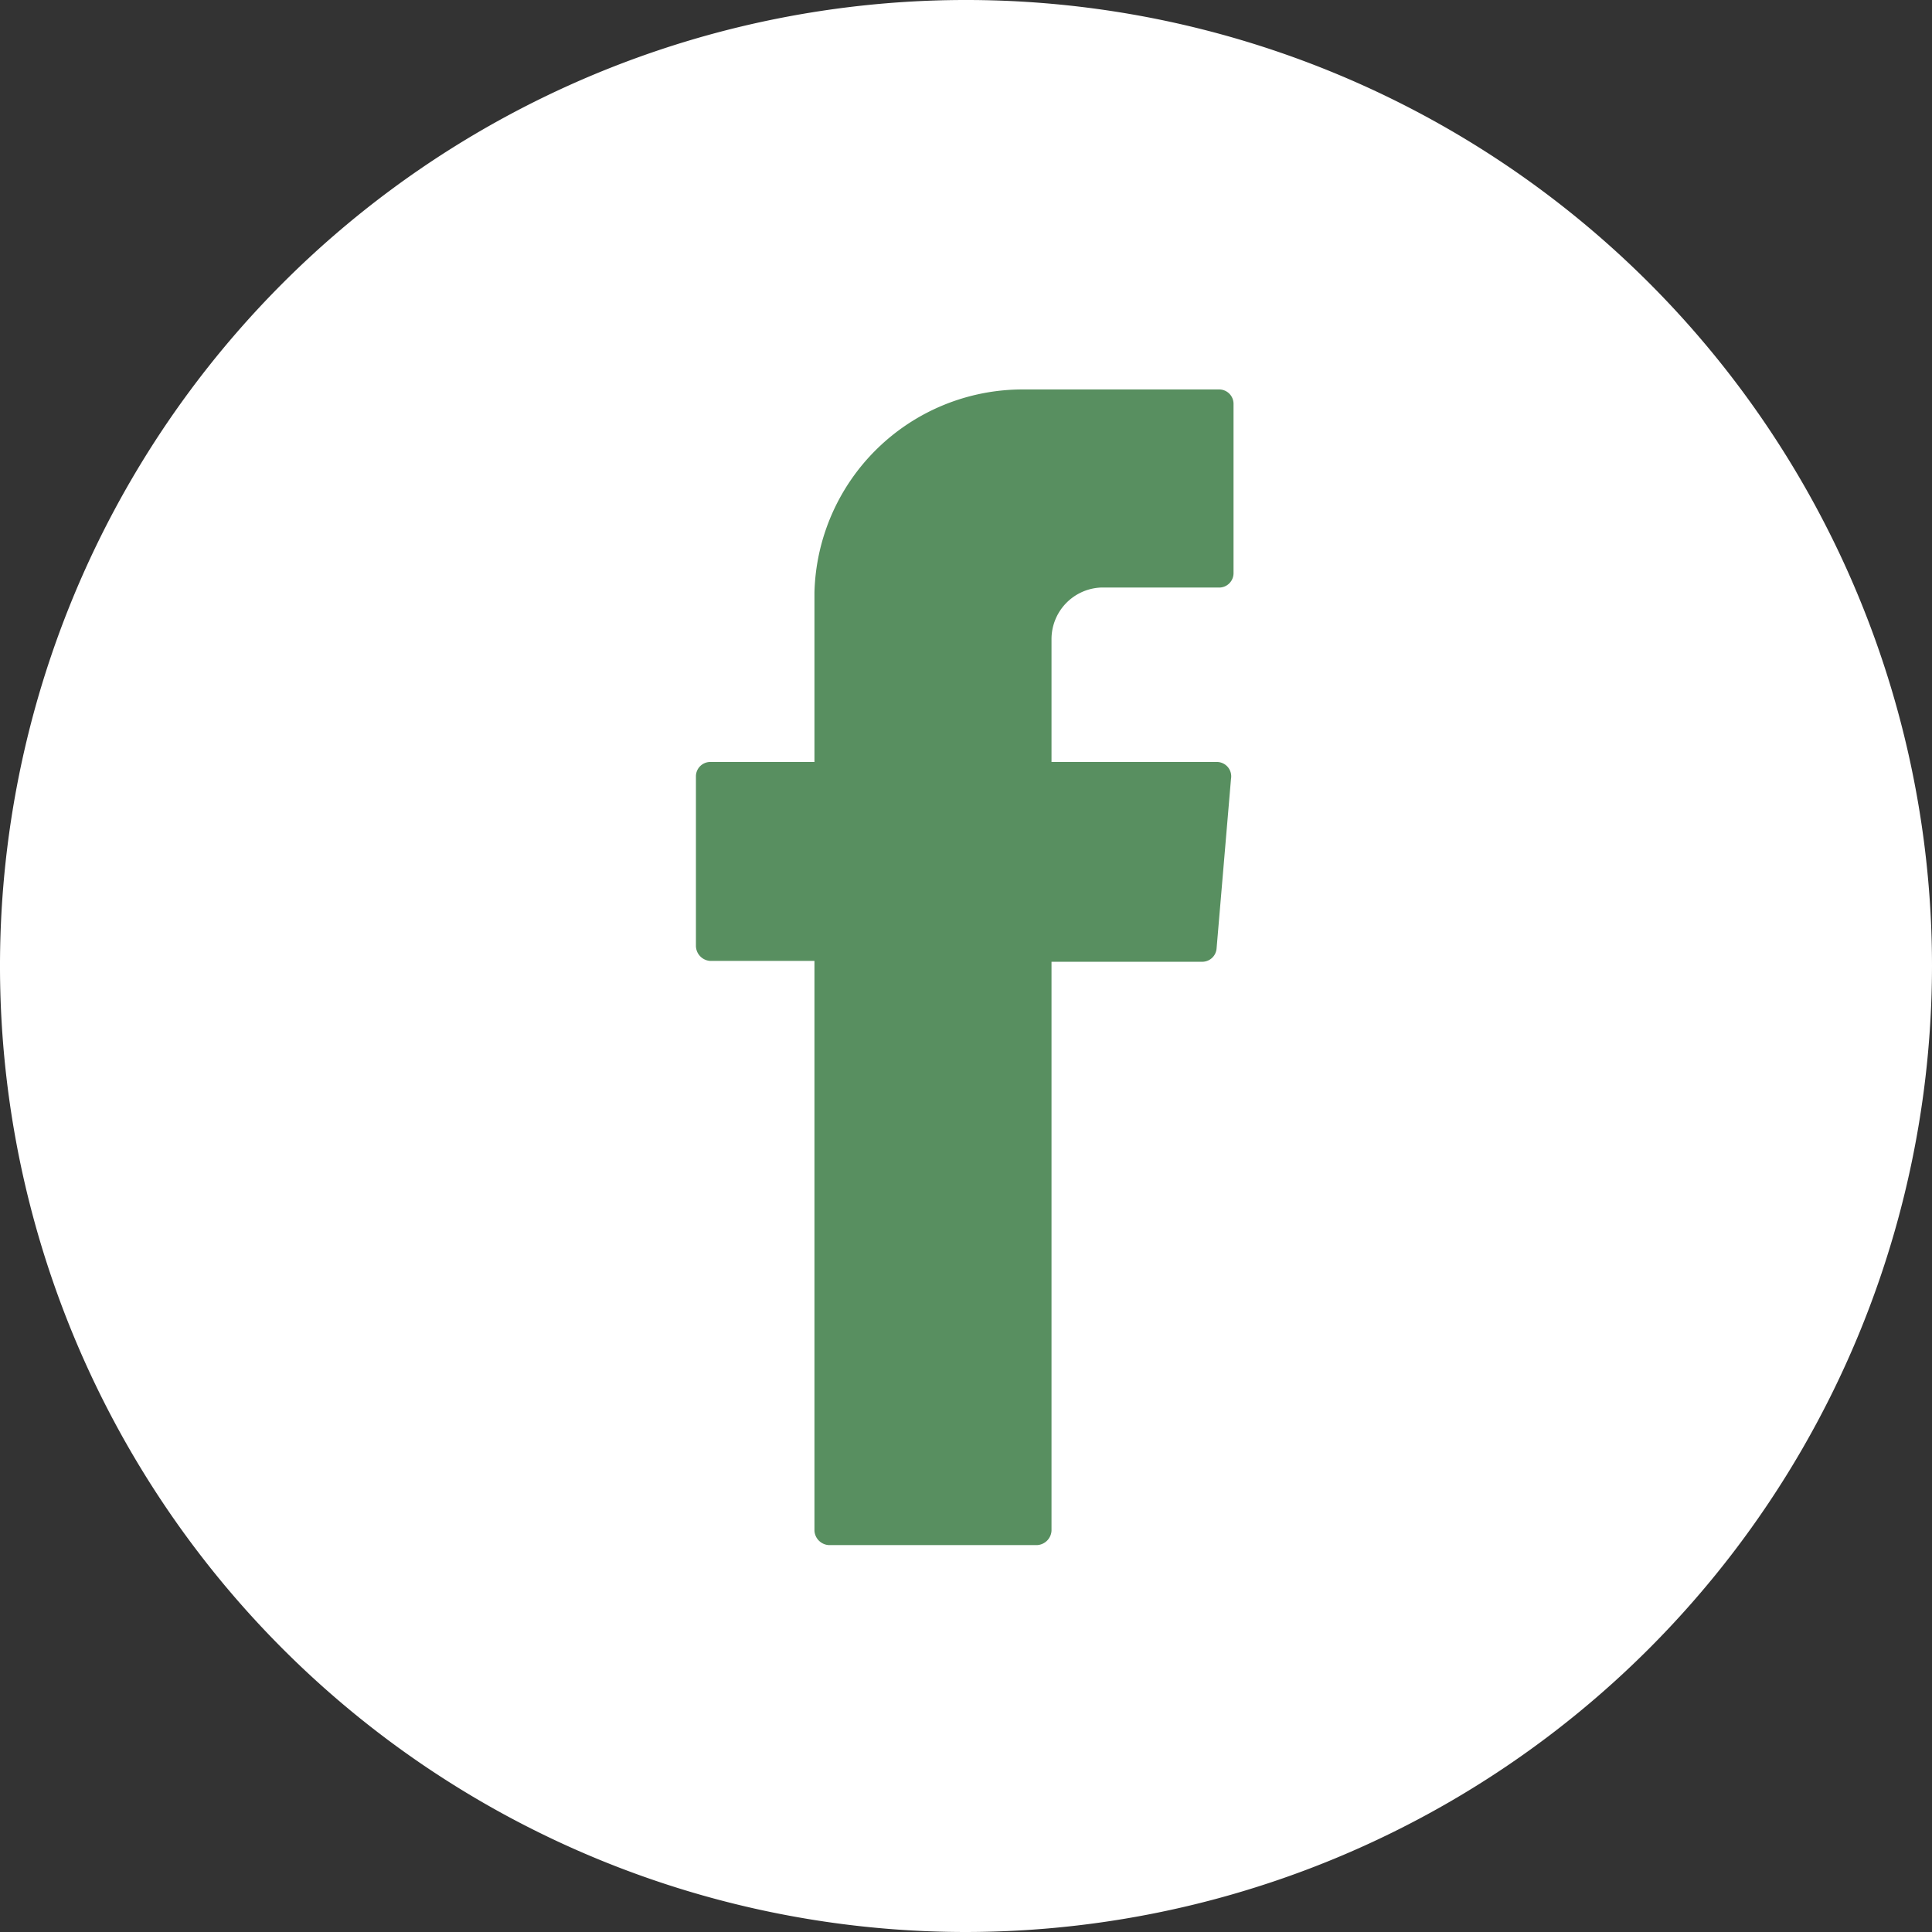
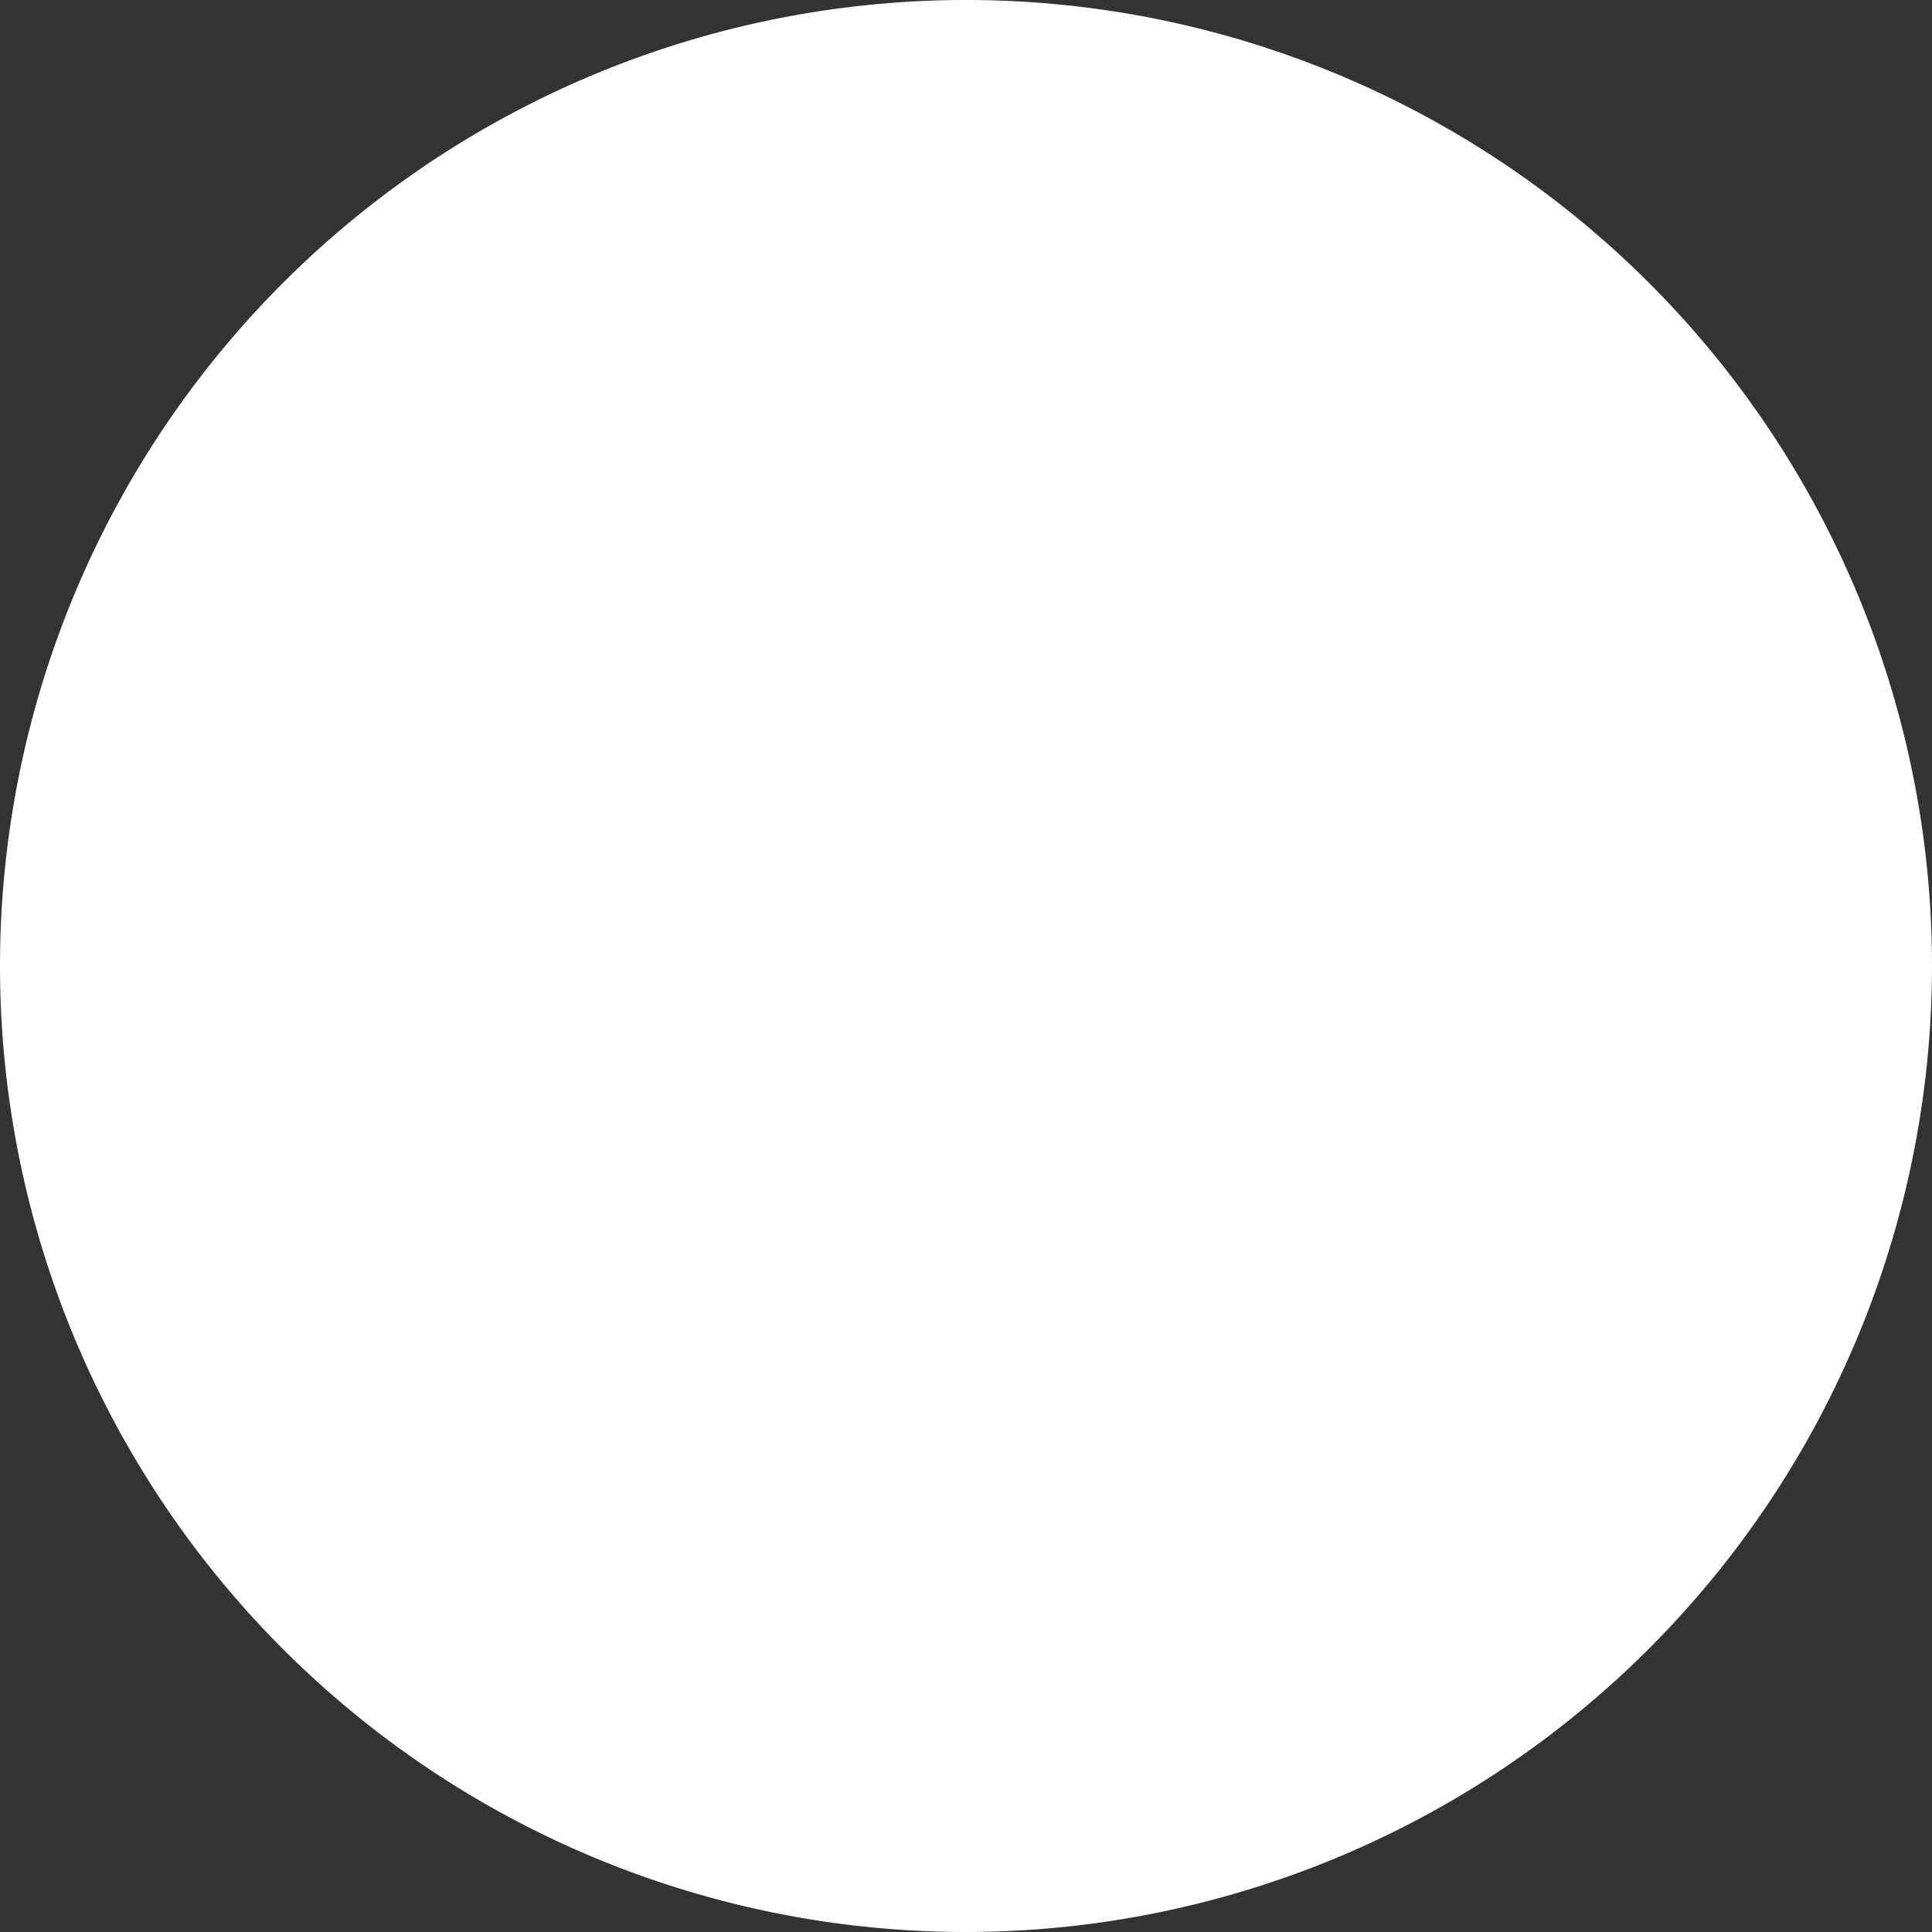
<svg xmlns="http://www.w3.org/2000/svg" viewBox="0 0 22.82 22.82">
  <rect x="0" y="0" width="22.82" height="22.82" fill="#333333" stroke="none" />
  <defs>
    <style>.cls-1{fill:#fff;}.cls-2{fill:#588f60;fill-rule:evenodd;}</style>
  </defs>
  <g id="Capa_2" data-name="Capa 2">
    <g id="Layer_1" data-name="Layer 1">
      <path class="cls-1" d="M11.41,22.82A11.41,11.41,0,1,1,22.82,11.41,11.42,11.42,0,0,1,11.41,22.82Z" />
-       <path class="cls-2" d="M9.62,11.46v6.62a.18.18,0,0,0,.17.17h2.46a.18.18,0,0,0,.17-.17V11.36H14.2a.17.17,0,0,0,.17-.16l.17-2A.17.17,0,0,0,14.37,9H12.42V7.55A.61.61,0,0,1,13,6.94H14.4a.17.17,0,0,0,.17-.17v-2a.17.17,0,0,0-.17-.17H12.08A2.46,2.46,0,0,0,9.62,7V9H8.39a.17.17,0,0,0-.17.17v2a.18.18,0,0,0,.17.18H9.62Z" />
    </g>
  </g>
</svg>